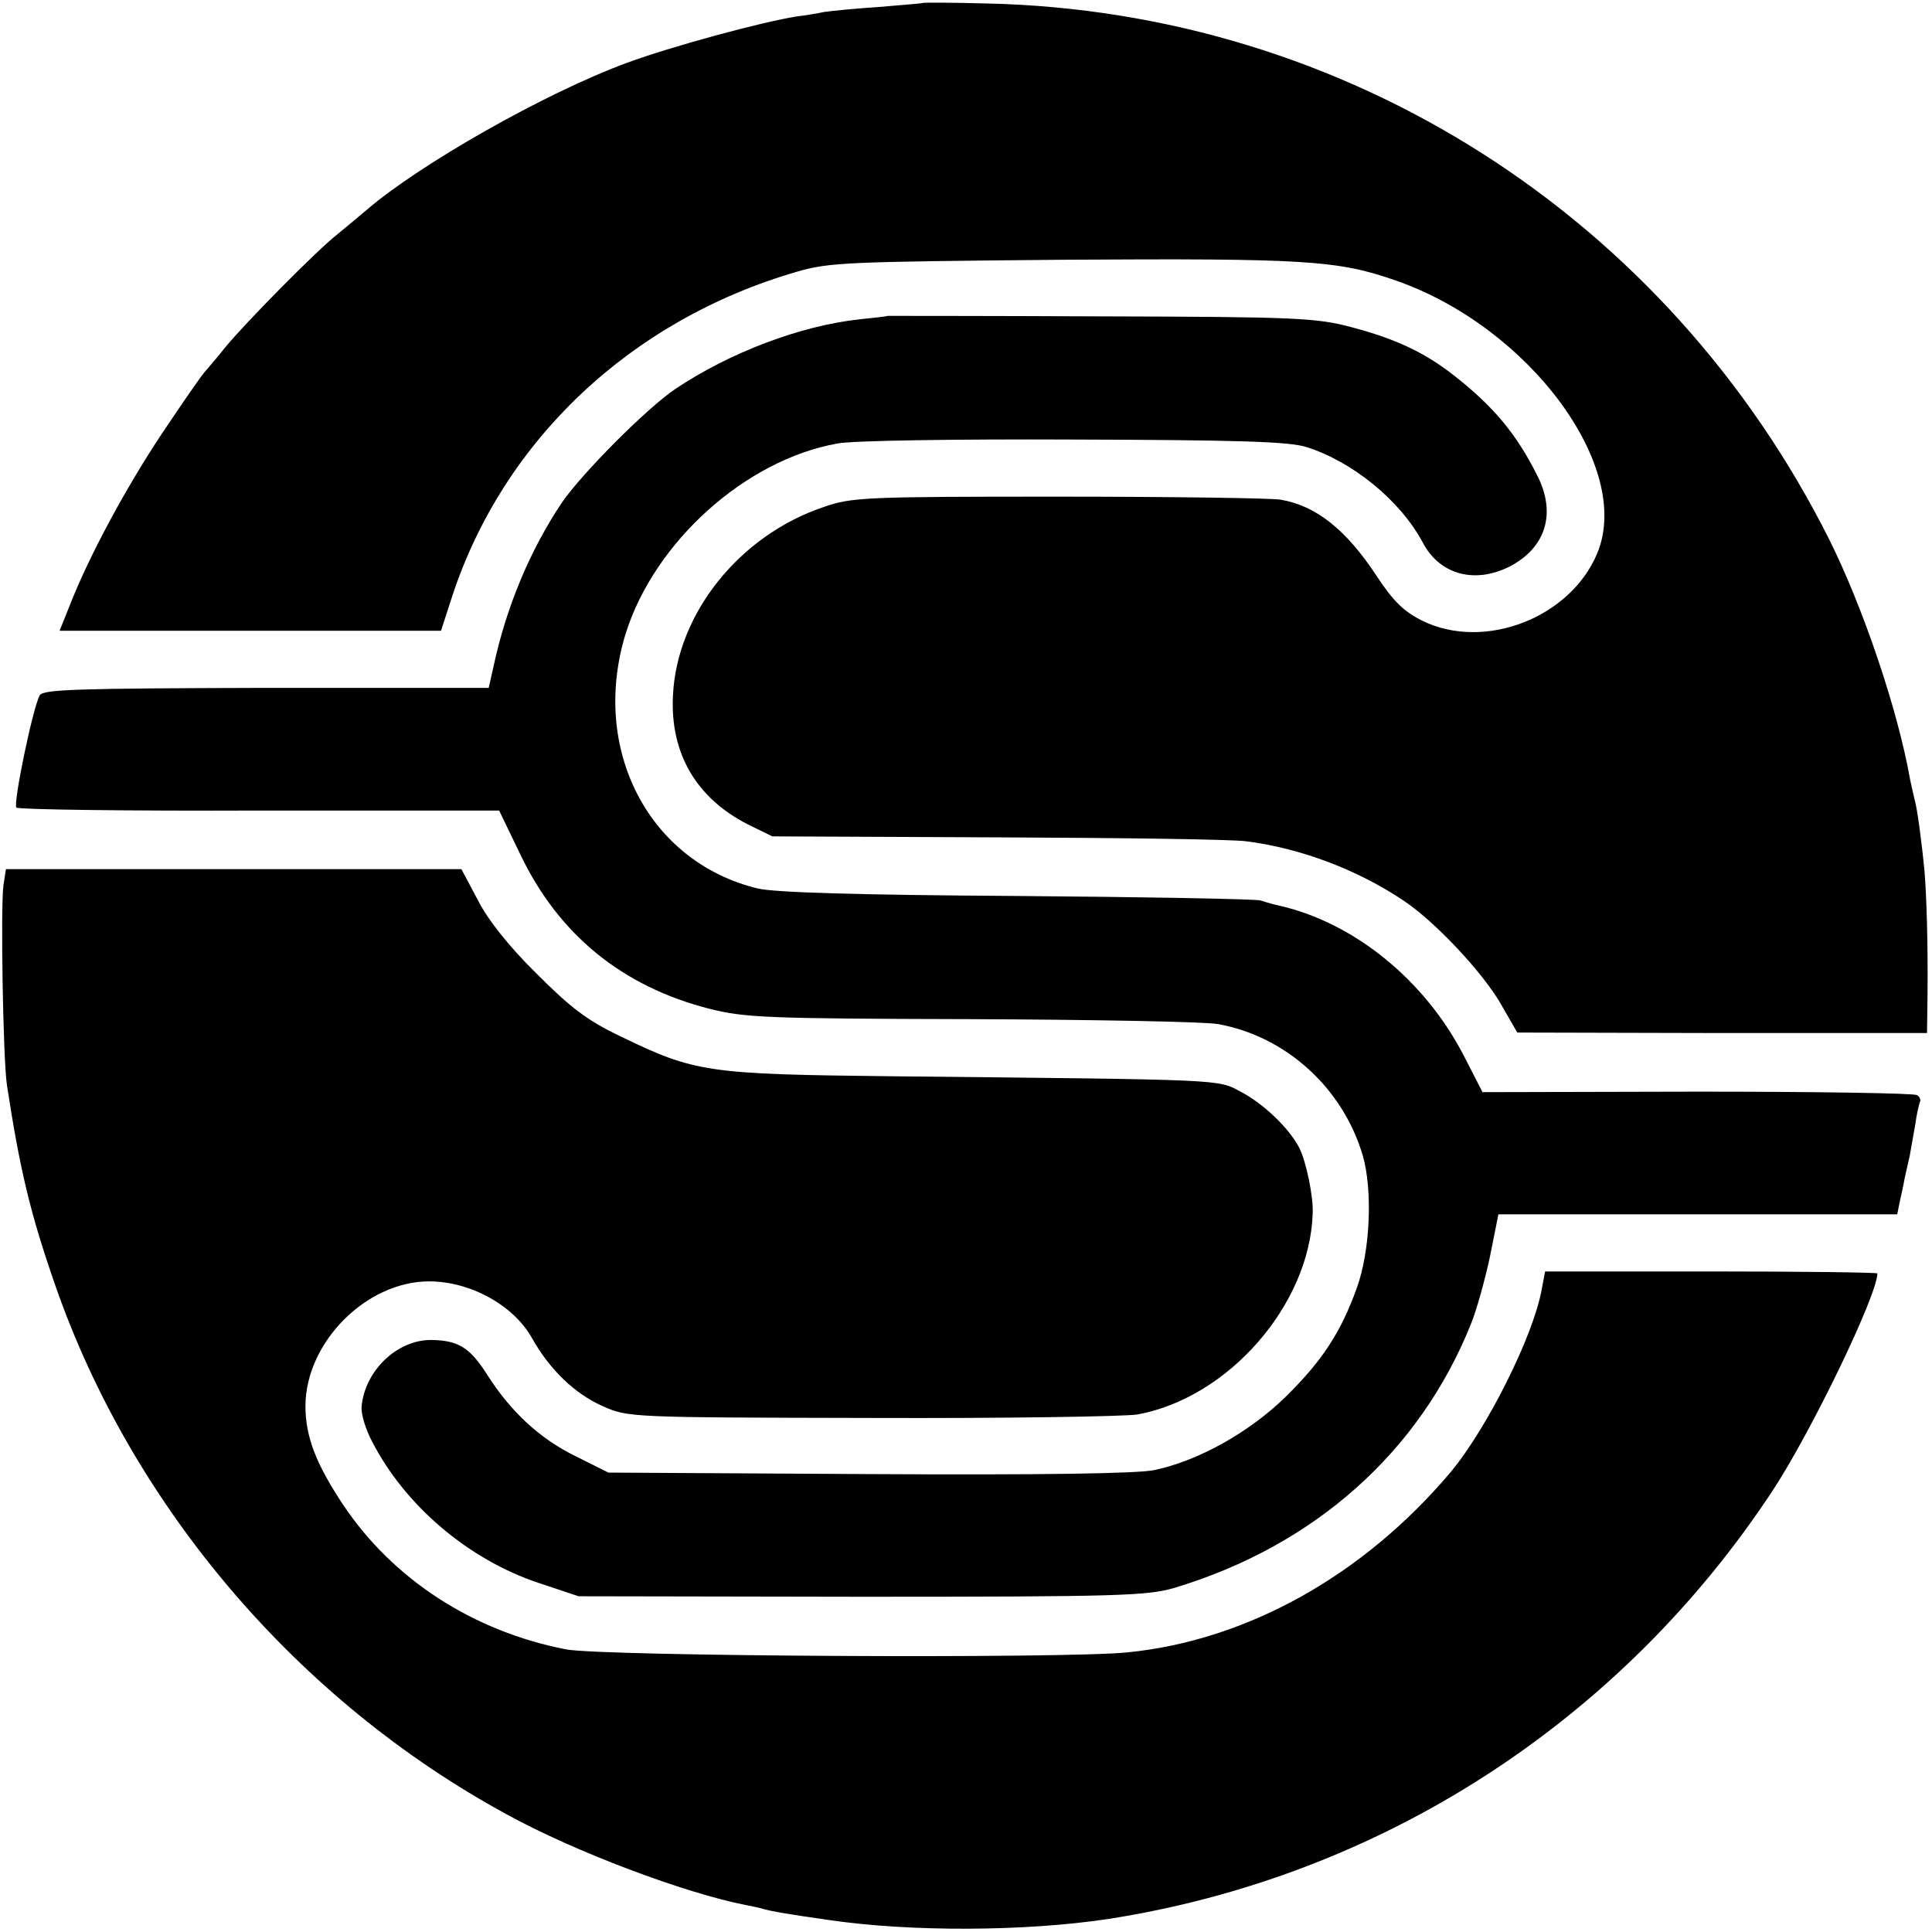
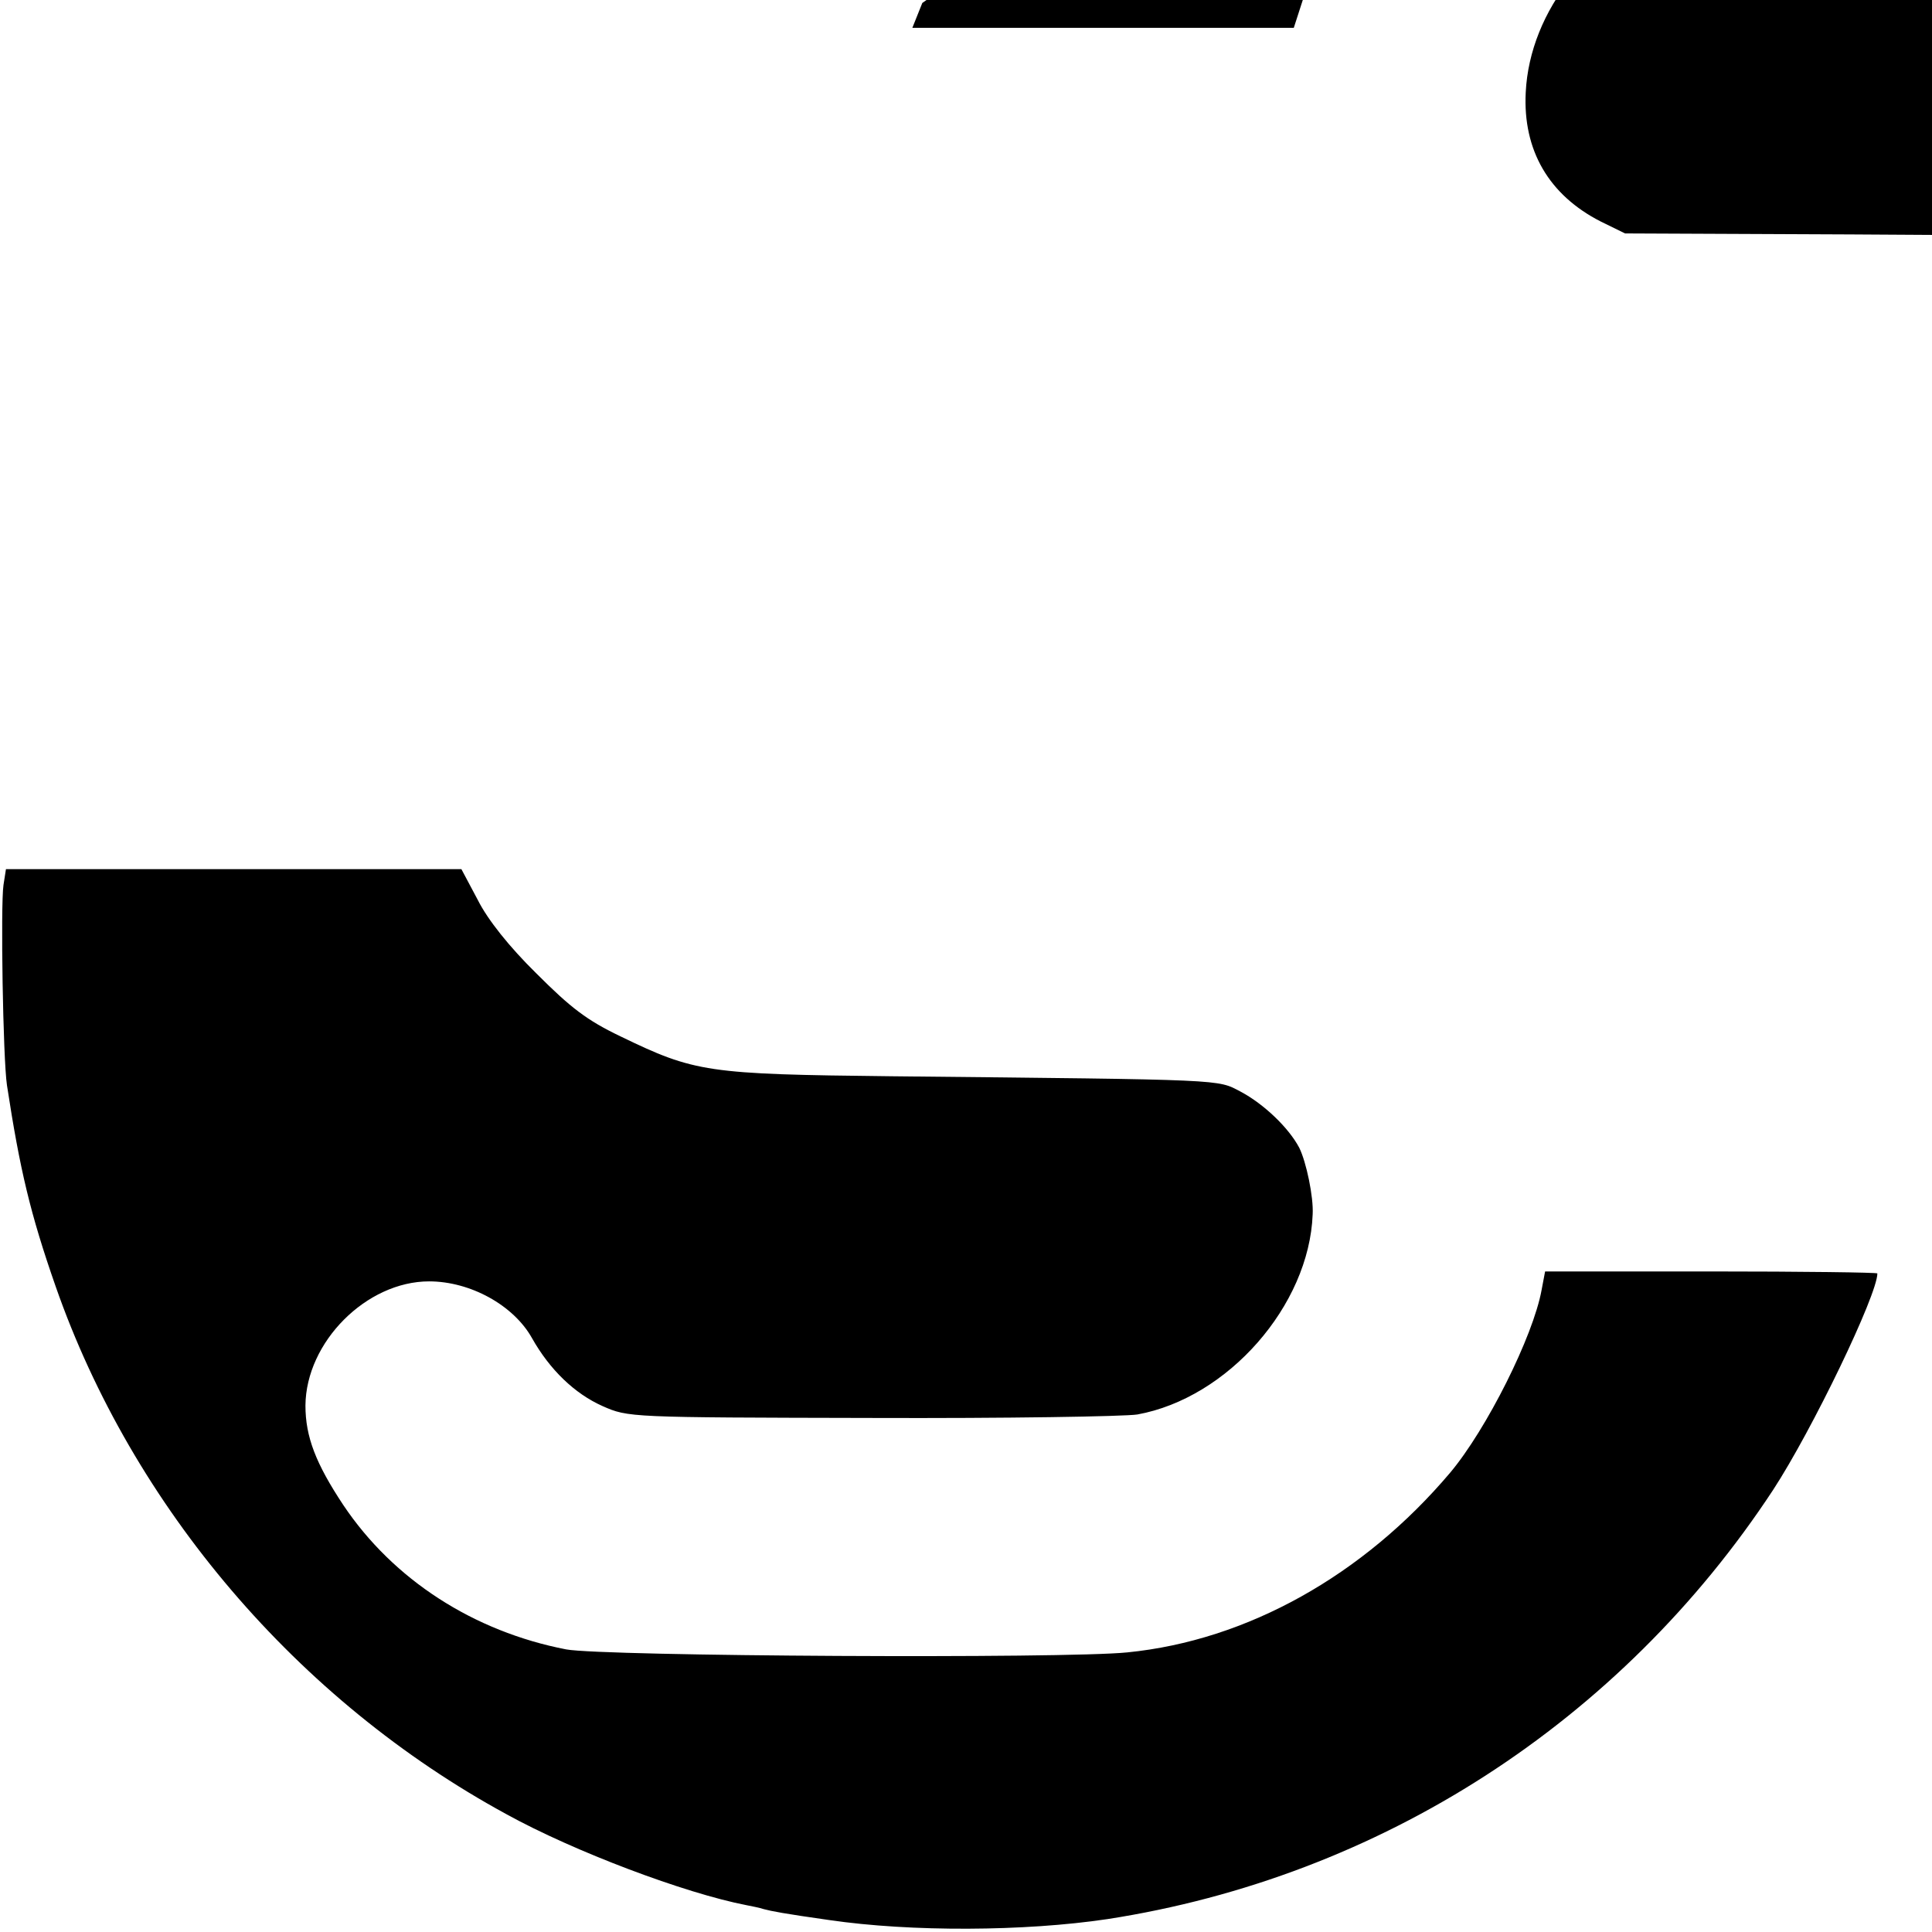
<svg xmlns="http://www.w3.org/2000/svg" version="1.0" width="389pt" height="389pt" viewBox="0 0 389 389" preserveAspectRatio="xMidYMid meet">
  <g transform="translate(0,389) scale(0.1,-0.1)" fill="#000000" stroke="none">
-     <path d="M1857 3884 c-1 -1 -40 -4 -87 -8 -47 -3 -96 -8 -110 -10 -14 -3 -38 -7 -55 -9 -71 -11 -255 -61 -344 -94 -165 -61 -416 -204 -522 -295 -15 -13 -42 -35 -60 -50 -41 -32 -186 -179 -226 -228 -15 -19 -34 -41 -40 -48 -7 -7 -46 -64 -87 -125 -73 -110 -147 -247 -186 -347 l-20 -50 384 0 384 0 22 68 c103 315 360 558 695 655 65 19 103 20 535 24 492 3 553 -1 671 -42 269 -94 477 -376 405 -549 -54 -130 -227 -197 -352 -136 -38 19 -59 40 -92 90 -61 93 -122 142 -194 154 -18 3 -219 6 -446 6 -390 0 -417 -1 -474 -21 -169 -57 -295 -214 -303 -379 -6 -117 47 -207 151 -260 l49 -24 455 -2 c250 -1 475 -4 500 -8 110 -14 225 -58 317 -120 64 -43 158 -144 194 -206 l34 -59 413 -1 412 0 1 78 c1 103 -2 198 -6 247 -6 63 -15 129 -20 145 -2 8 -6 26 -9 40 -25 142 -95 347 -162 482 -327 653 -974 1065 -1697 1081 -70 2 -129 2 -130 1z" />
-     <path d="M1787 3254 c-1 -1 -27 -4 -57 -7 -119 -13 -261 -67 -370 -140 -58 -39 -187 -169 -228 -228 -64 -95 -113 -211 -139 -334 l-9 -40 -448 0 c-383 -1 -449 -3 -456 -15 -14 -25 -54 -219 -47 -226 3 -4 224 -7 489 -6 l483 0 42 -87 c77 -162 205 -267 381 -312 71 -18 114 -20 525 -21 247 -1 472 -5 500 -10 137 -25 251 -129 291 -265 20 -70 15 -191 -12 -266 -32 -89 -69 -146 -142 -218 -73 -72 -176 -130 -266 -149 -34 -7 -226 -10 -575 -8 l-524 3 -66 33 c-72 35 -131 90 -178 164 -35 55 -58 69 -112 70 -69 1 -135 -62 -141 -135 -1 -14 8 -45 21 -69 66 -129 194 -238 335 -285 l81 -27 570 -1 c522 0 575 2 630 18 282 85 494 274 597 532 11 27 28 88 38 135 l17 85 401 0 402 0 5 25 c3 14 8 35 10 48 3 12 7 32 10 44 2 12 7 40 11 62 3 22 8 44 10 48 2 3 -1 10 -6 13 -6 4 -206 7 -443 7 l-432 -1 -38 74 c-78 151 -219 266 -369 301 -10 2 -28 7 -40 11 -13 3 -234 7 -492 9 -322 2 -485 7 -520 15 -220 53 -338 281 -266 514 58 184 241 349 426 382 28 6 242 9 475 8 331 -1 434 -4 469 -15 93 -29 190 -108 235 -193 34 -64 104 -83 174 -48 74 38 95 108 56 184 -42 84 -89 140 -170 203 -58 45 -116 72 -203 95 -71 19 -110 21 -505 22 -236 1 -429 1 -430 1z" />
+     <path d="M1857 3884 l-20 -50 384 0 384 0 22 68 c103 315 360 558 695 655 65 19 103 20 535 24 492 3 553 -1 671 -42 269 -94 477 -376 405 -549 -54 -130 -227 -197 -352 -136 -38 19 -59 40 -92 90 -61 93 -122 142 -194 154 -18 3 -219 6 -446 6 -390 0 -417 -1 -474 -21 -169 -57 -295 -214 -303 -379 -6 -117 47 -207 151 -260 l49 -24 455 -2 c250 -1 475 -4 500 -8 110 -14 225 -58 317 -120 64 -43 158 -144 194 -206 l34 -59 413 -1 412 0 1 78 c1 103 -2 198 -6 247 -6 63 -15 129 -20 145 -2 8 -6 26 -9 40 -25 142 -95 347 -162 482 -327 653 -974 1065 -1697 1081 -70 2 -129 2 -130 1z" />
    <path d="M7 2108 c-6 -41 -1 -349 7 -403 26 -170 47 -259 98 -405 155 -444 487 -834 908 -1063 136 -75 359 -159 483 -183 10 -2 26 -5 35 -8 15 -4 40 -9 132 -22 164 -24 393 -23 560 2 549 85 1033 397 1340 864 79 121 210 393 210 436 0 2 -151 4 -335 4 l-334 0 -7 -37 c-17 -94 -111 -281 -184 -368 -175 -207 -409 -338 -650 -362 -126 -13 -1055 -8 -1130 6 -186 36 -348 140 -449 291 -55 83 -76 137 -76 200 1 128 123 250 249 250 83 0 170 -48 207 -114 36 -64 86 -112 142 -137 52 -23 53 -23 542 -24 270 -1 510 3 535 7 182 33 346 219 353 403 2 35 -13 106 -27 134 -21 40 -71 88 -118 113 -48 25 -23 24 -703 31 -372 4 -396 8 -545 80 -69 33 -101 58 -170 127 -54 53 -98 108 -118 148 l-33 62 -458 0 -459 0 -5 -32z" />
  </g>
</svg>